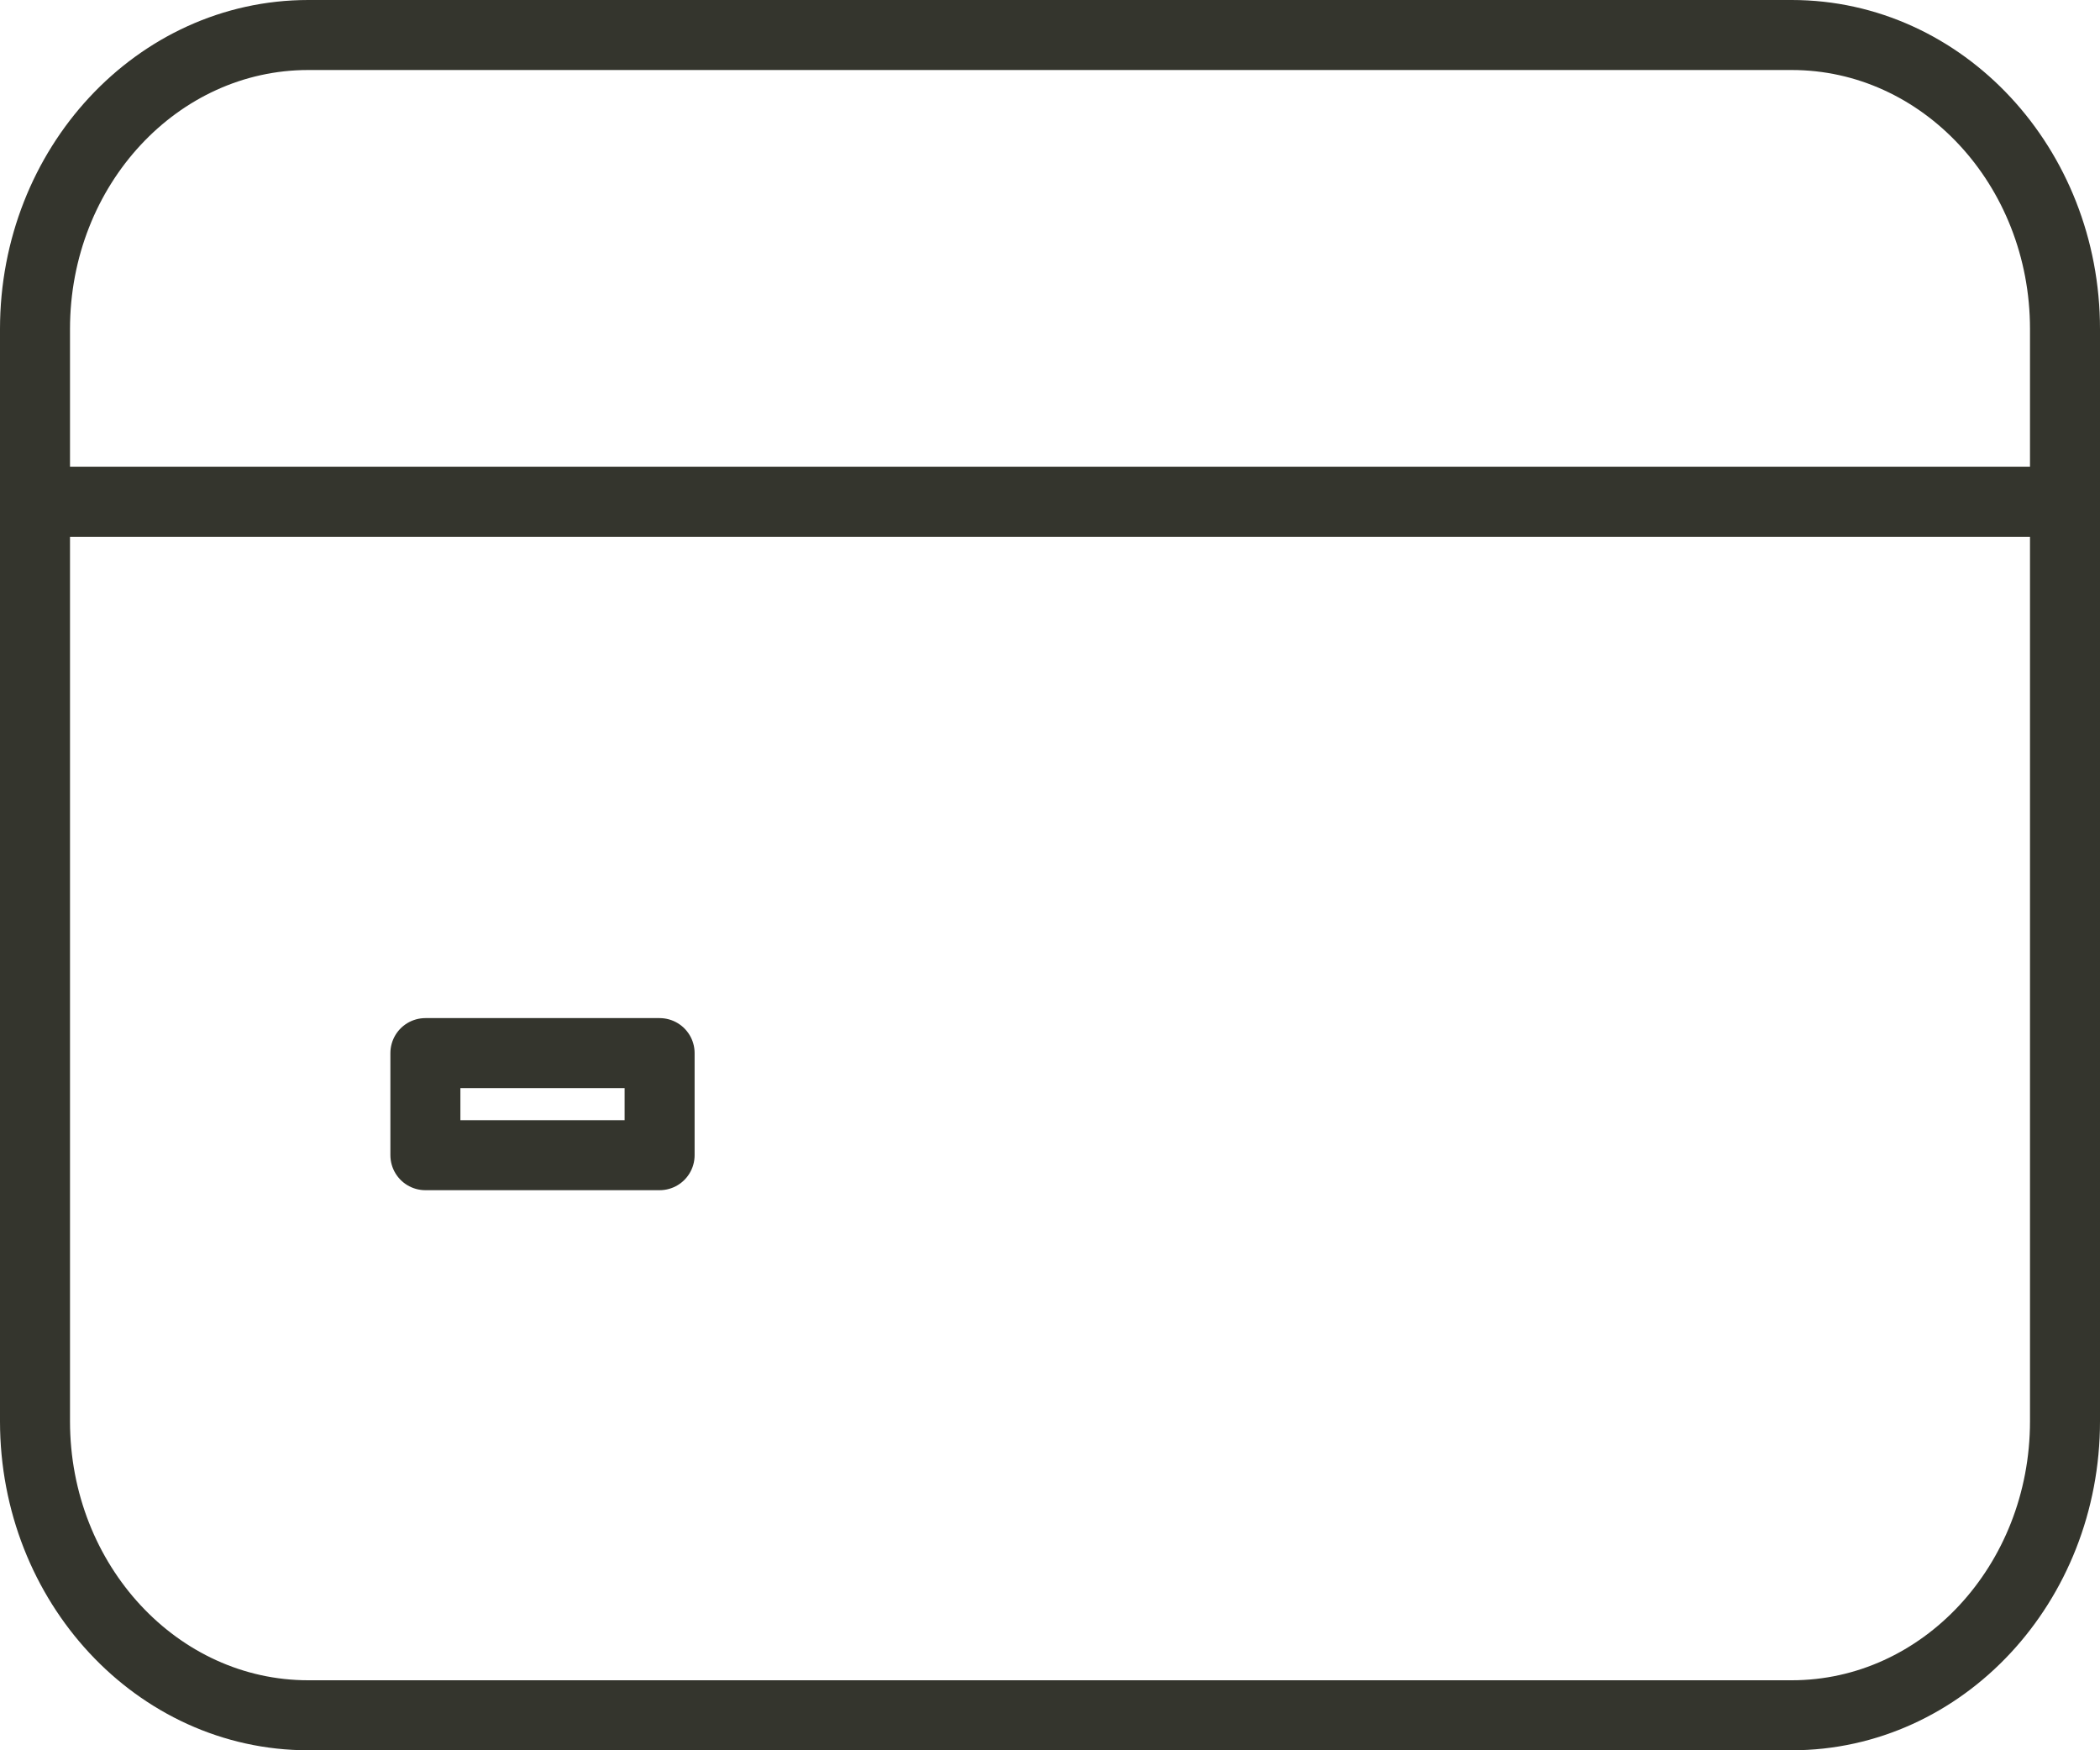
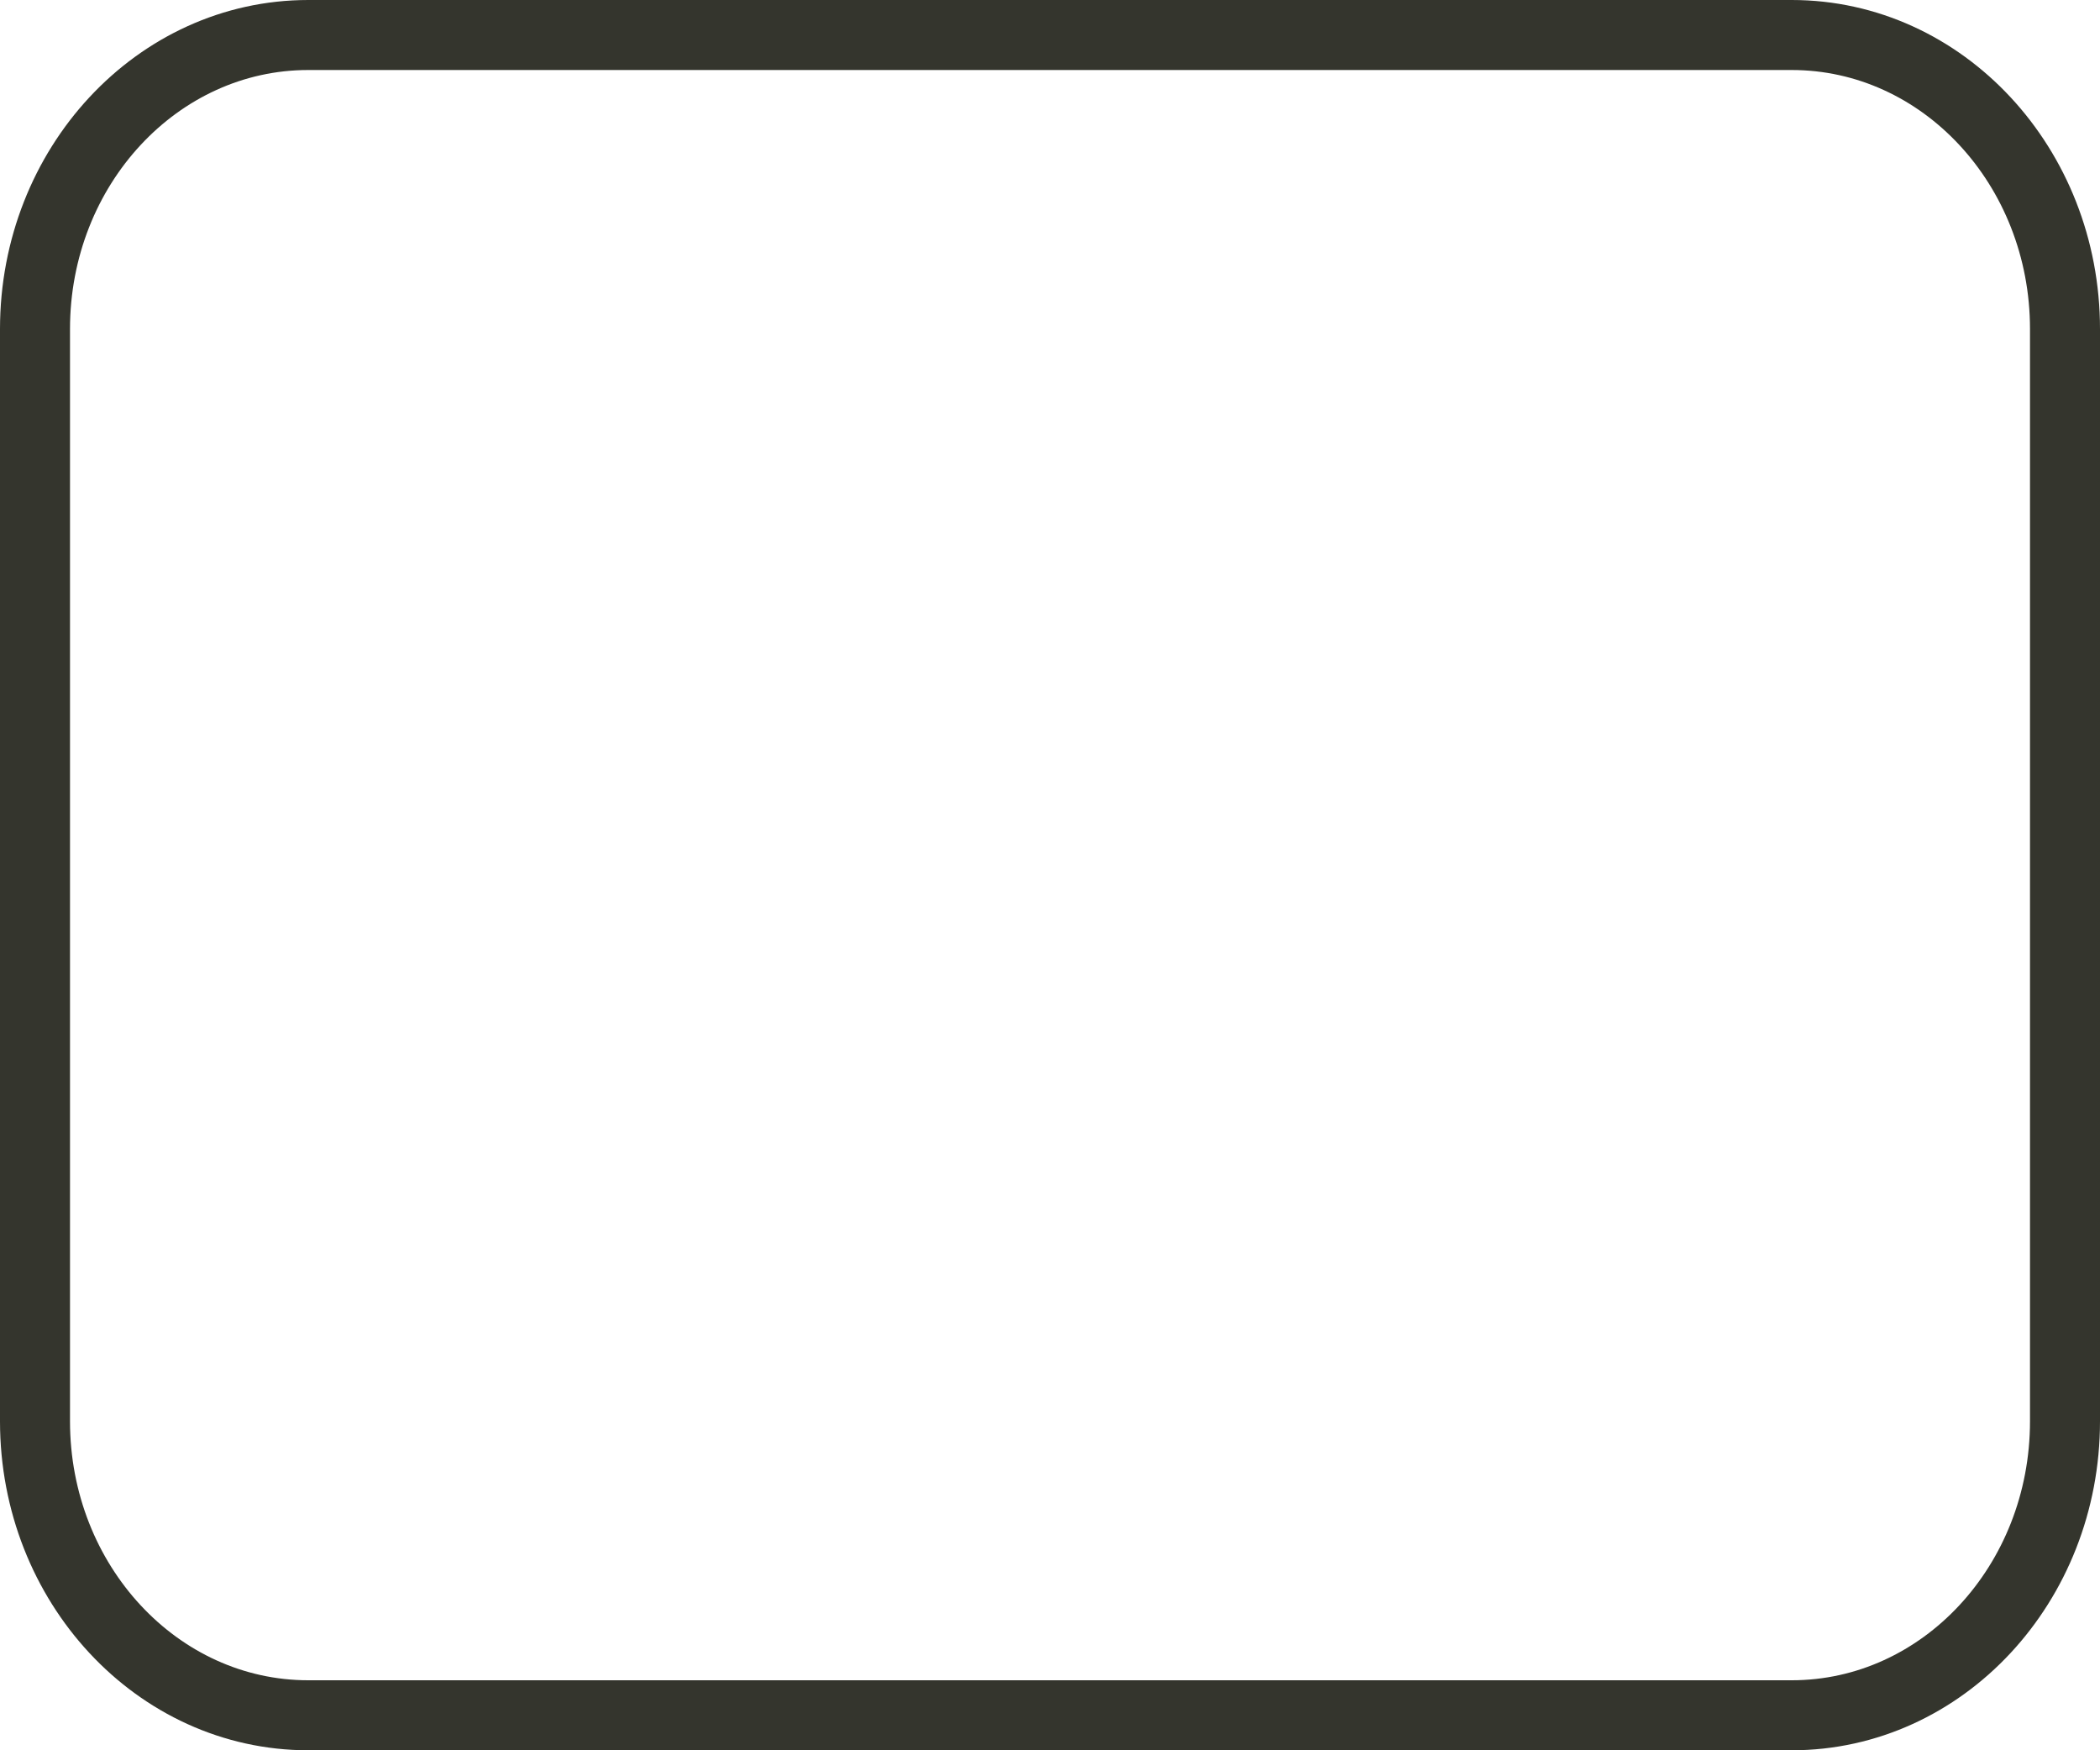
<svg xmlns="http://www.w3.org/2000/svg" width="30" height="25" viewBox="0 0 30 25" fill="none">
  <path d="M25.596 0.5H4.404C2.248 0.5 0.5 2.38 0.5 4.7V20.3C0.5 22.62 2.248 24.5 4.404 24.5H25.596C27.752 24.5 29.5 22.62 29.5 20.3V4.7C29.5 2.38 27.752 0.5 25.596 0.5Z" stroke="#34352D" stroke-linecap="round" stroke-linejoin="round" />
-   <path d="M0.5 7.167H29.5M6.077 15.042H9.423V16.5H6.077V15.042Z" stroke="#34352D" stroke-linejoin="round" />
</svg>